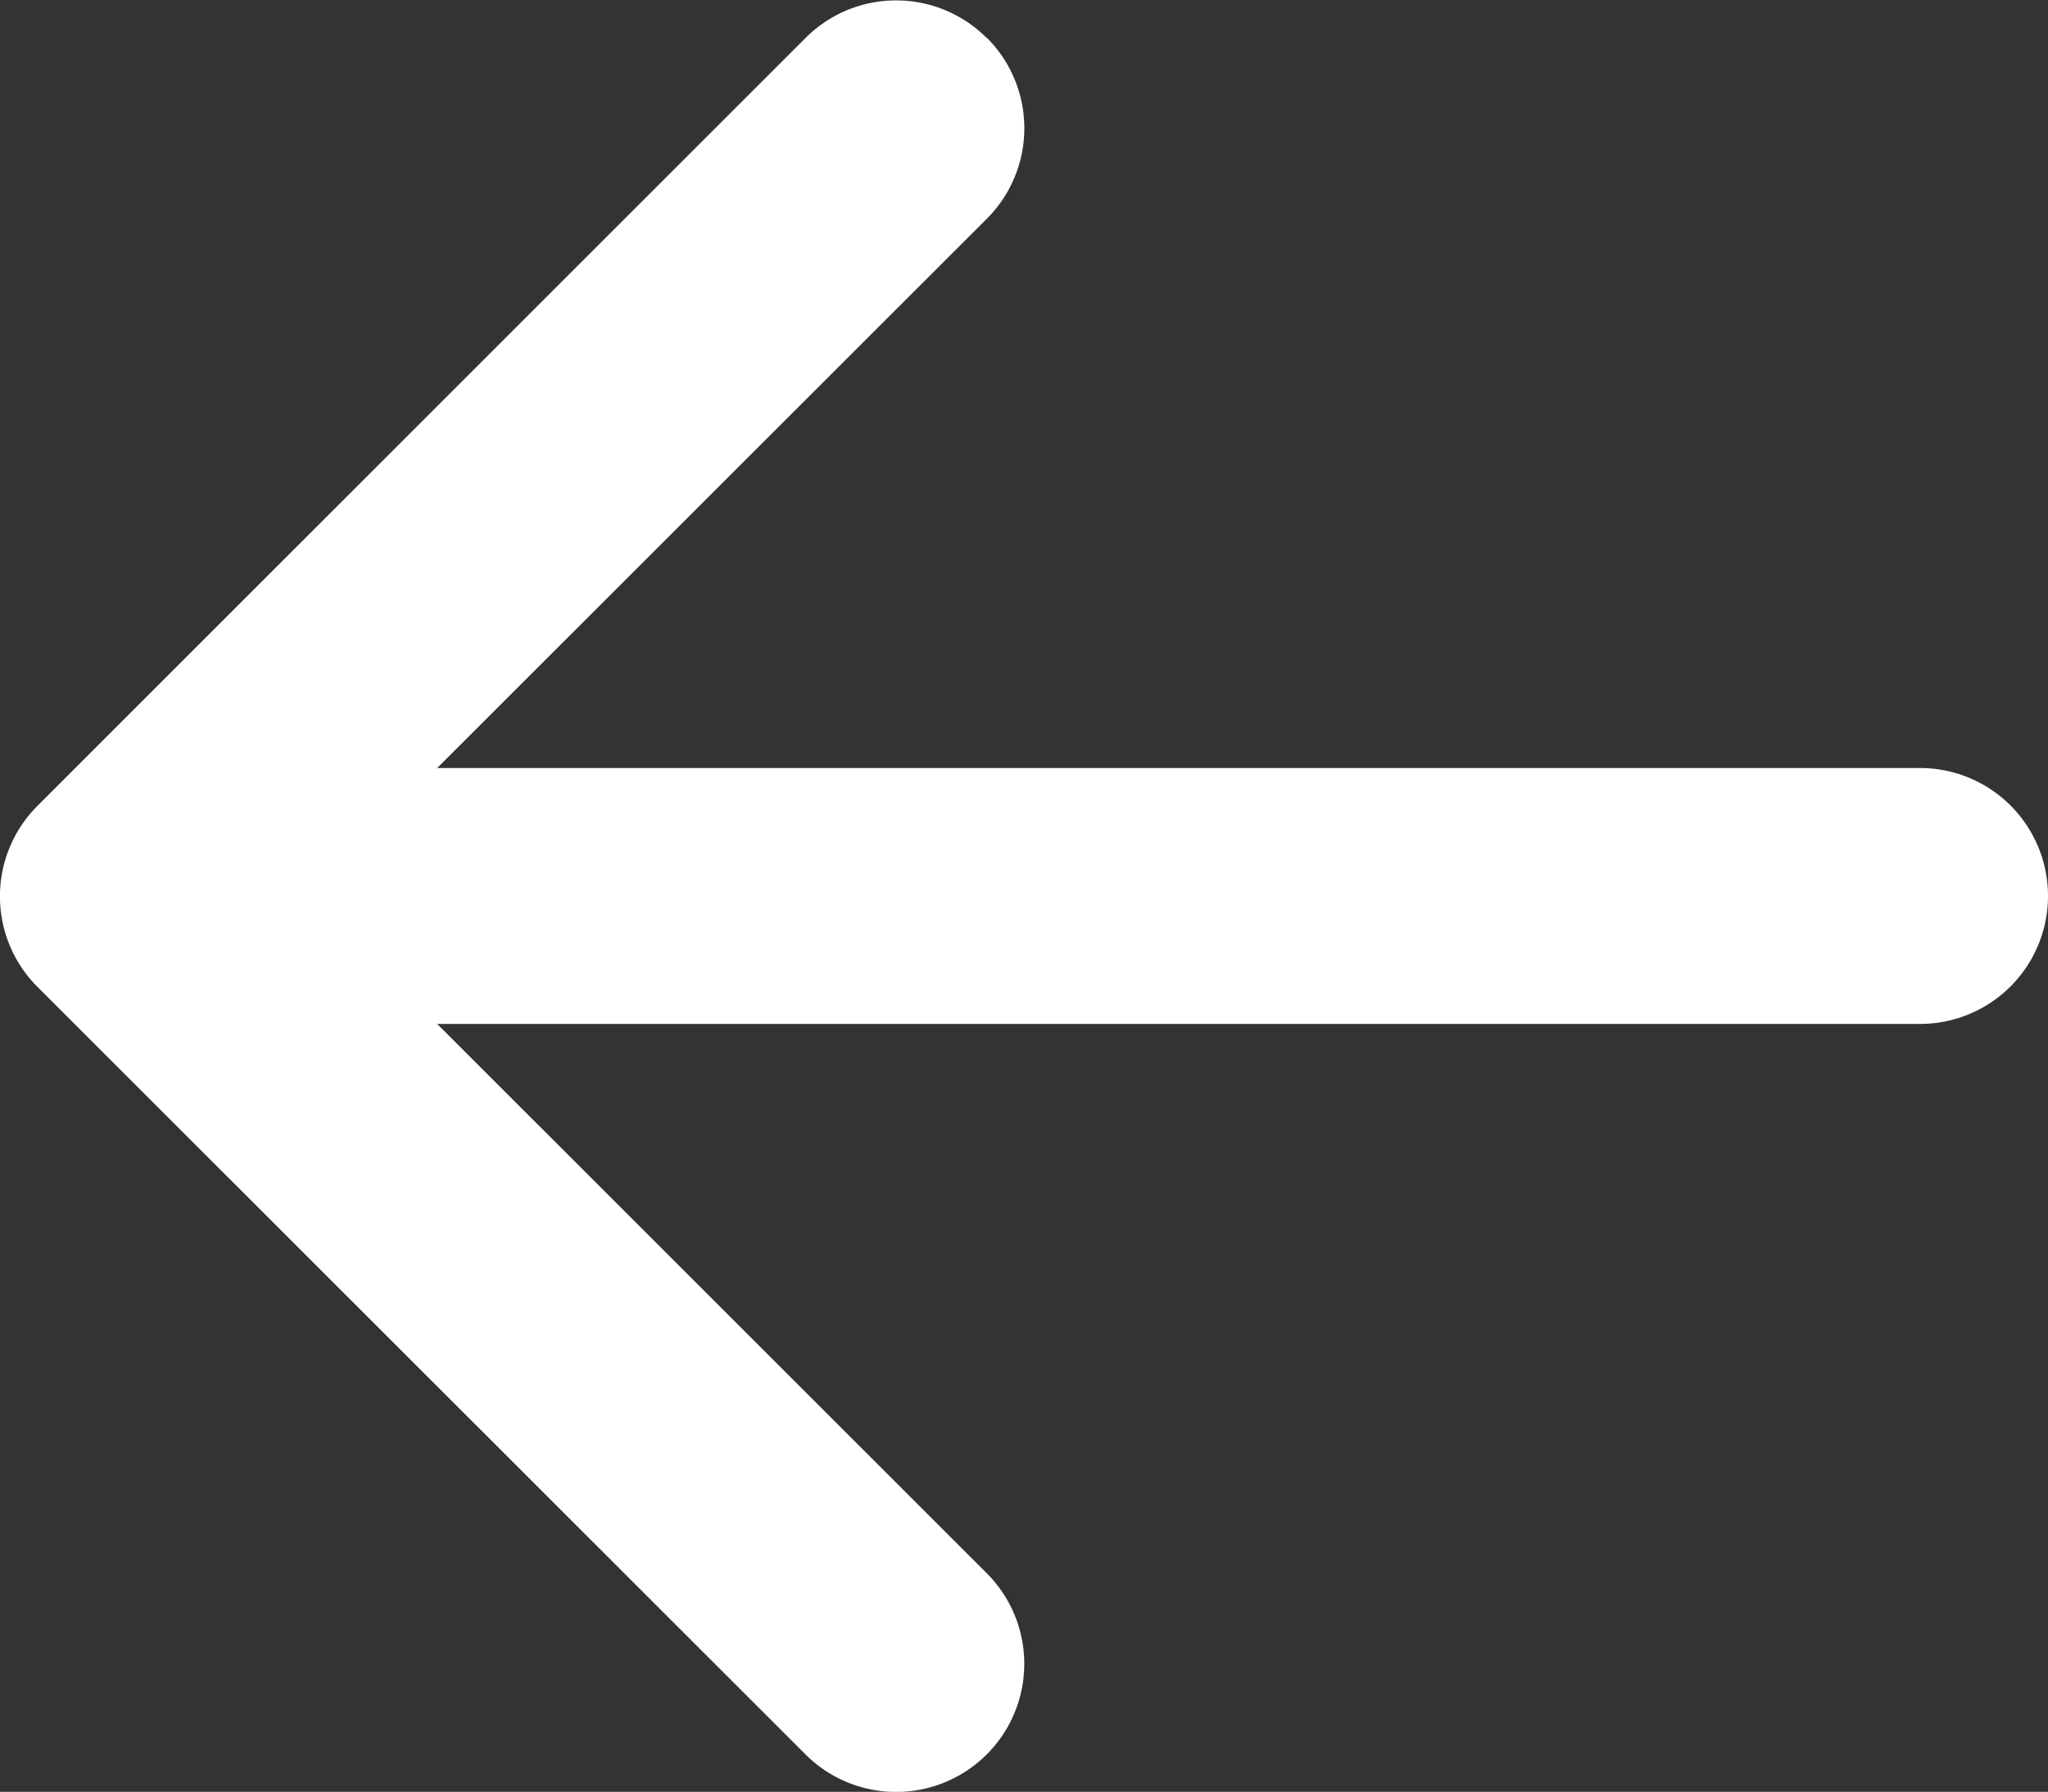
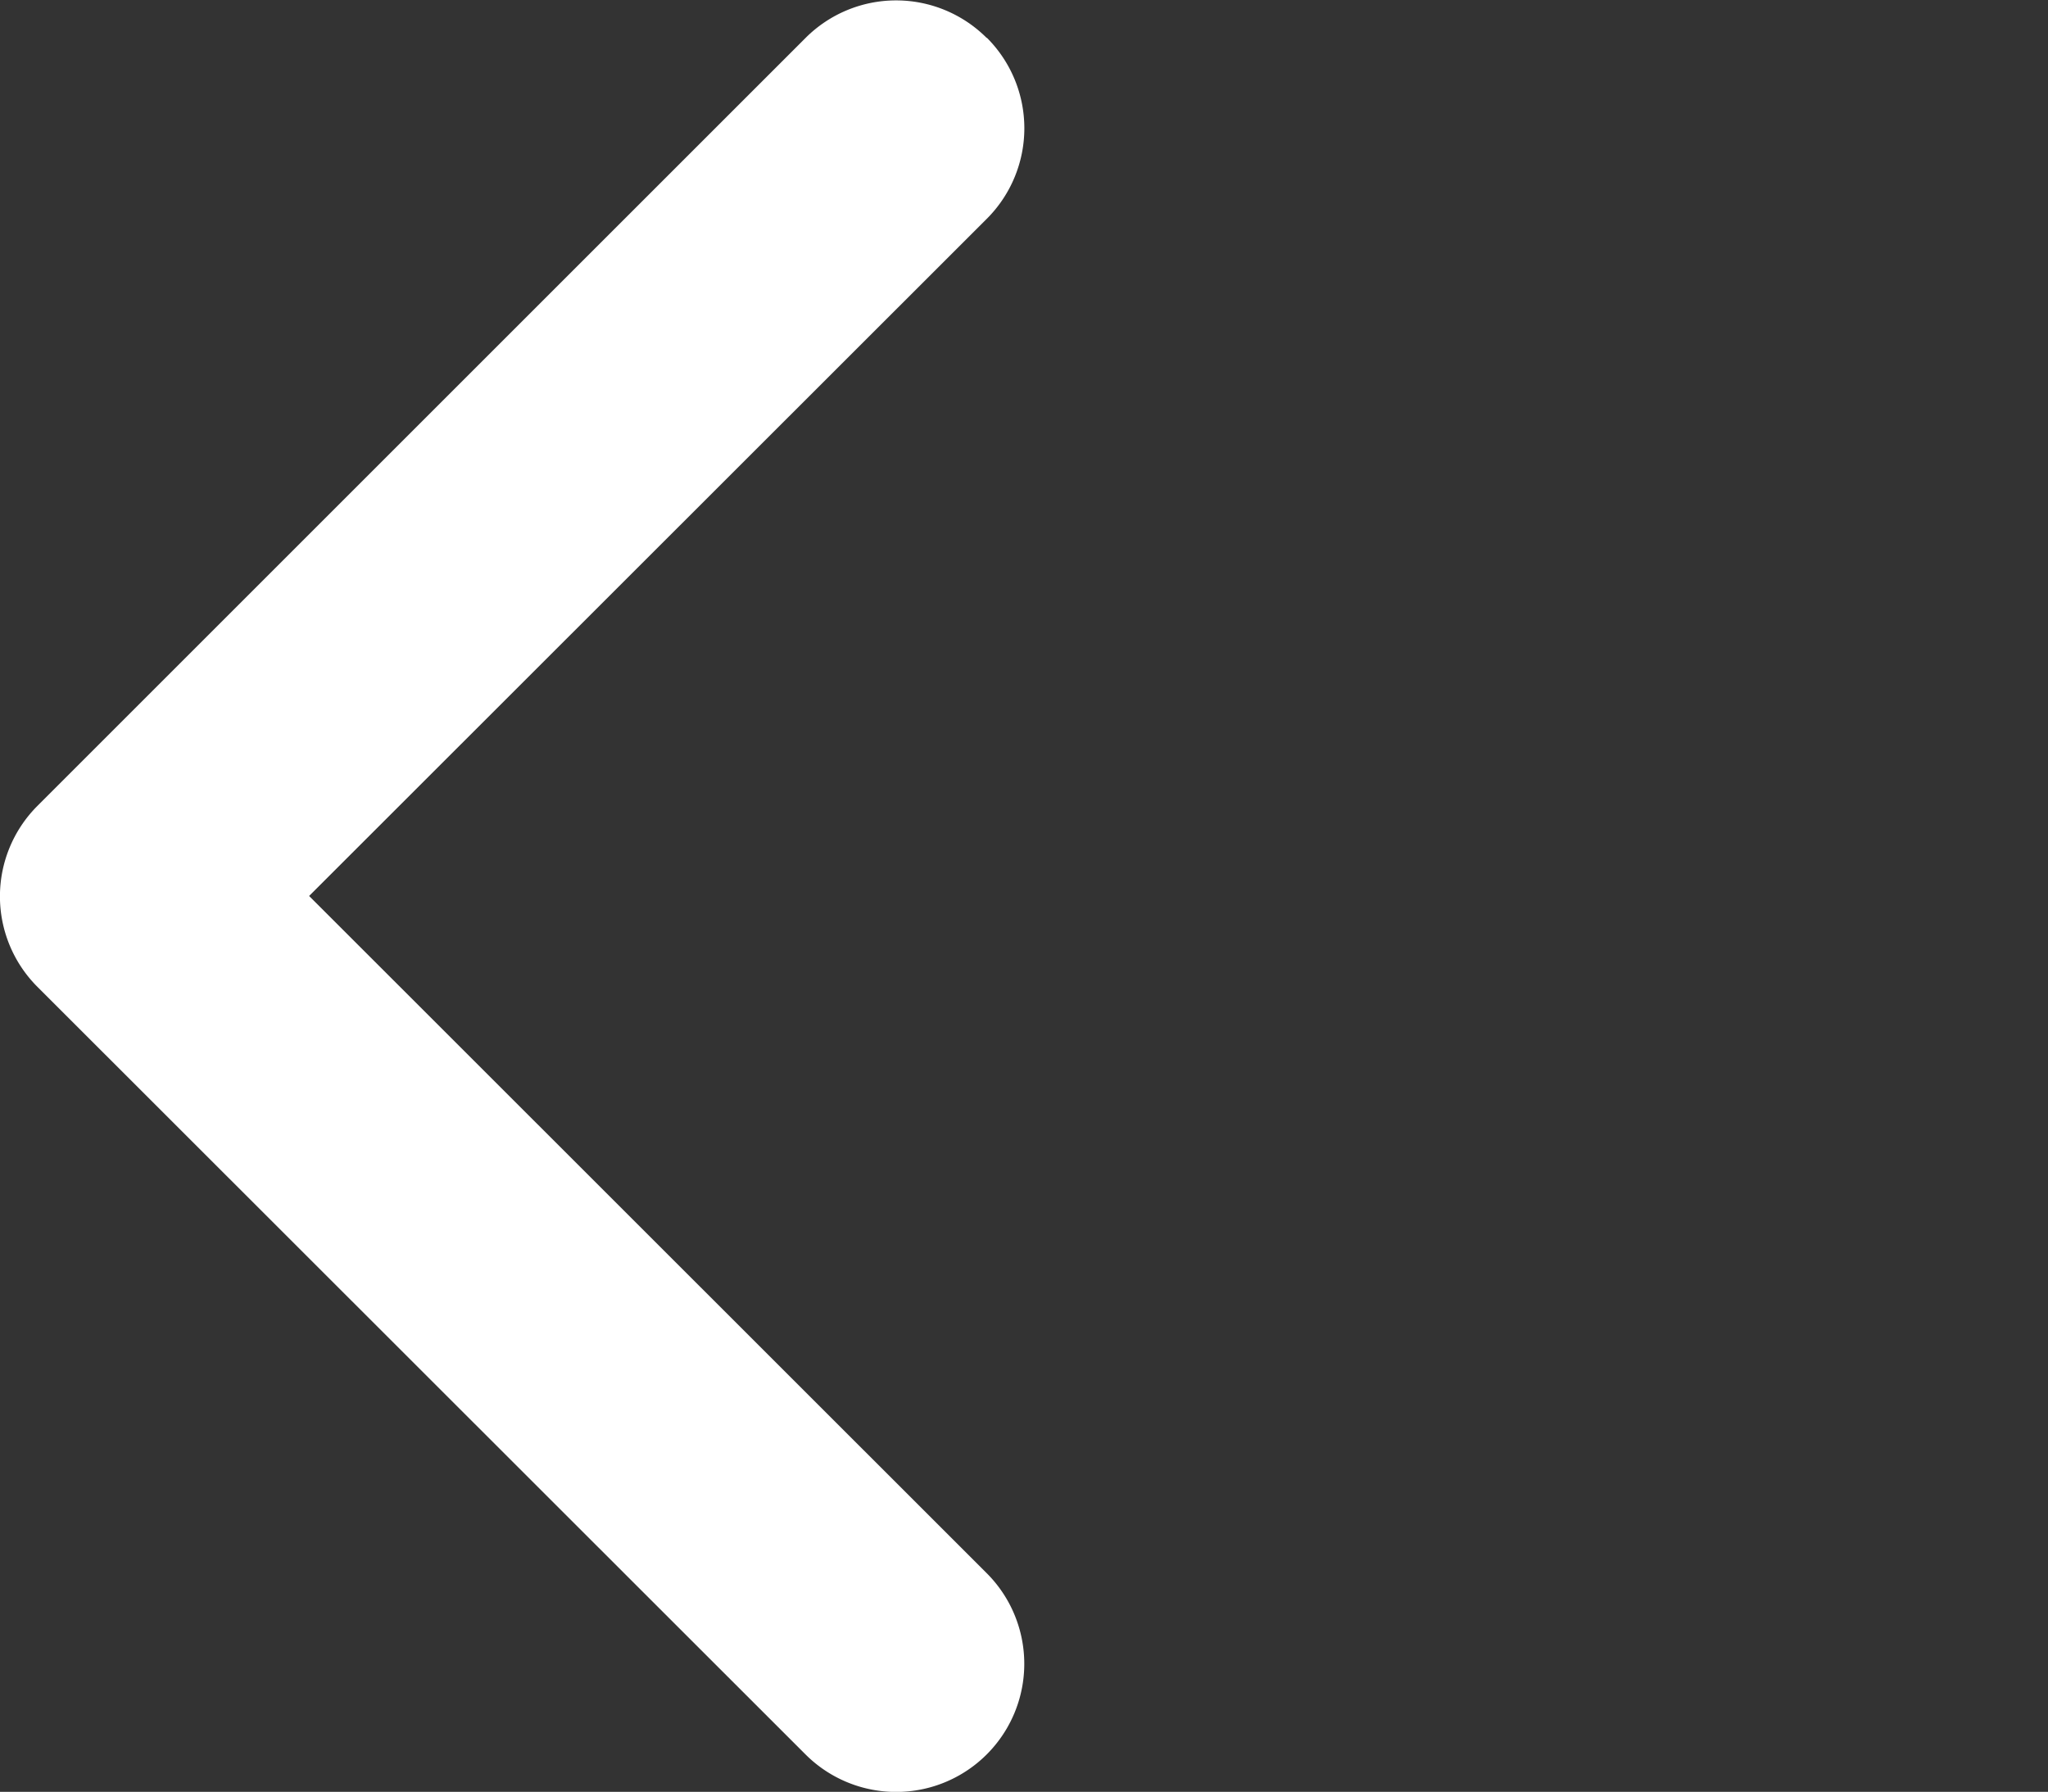
<svg xmlns="http://www.w3.org/2000/svg" width="18.001" height="15.753" viewBox="0 0 18.001 15.753">
  <rect x="0" y="0" width="18.001" height="15.753" fill="#333333" stroke="none" />
  <g transform="translate(-8.999 -10.123)">
    <path d="M17.672,10.454a1.125,1.125,0,0,1,0,1.593L11.716,18l5.956,5.954a1.126,1.126,0,0,1-1.593,1.593L9.329,18.8a1.125,1.125,0,0,1,0-1.593l6.75-6.75a1.125,1.125,0,0,1,1.593,0Z" fill="#fff" fill-rule="evenodd" />
-     <path d="M10.125,18a1.125,1.125,0,0,1,1.125-1.125H25.875a1.125,1.125,0,0,1,0,2.25H11.25A1.125,1.125,0,0,1,10.125,18Z" fill="#fff" fill-rule="evenodd" />
  </g>
</svg>